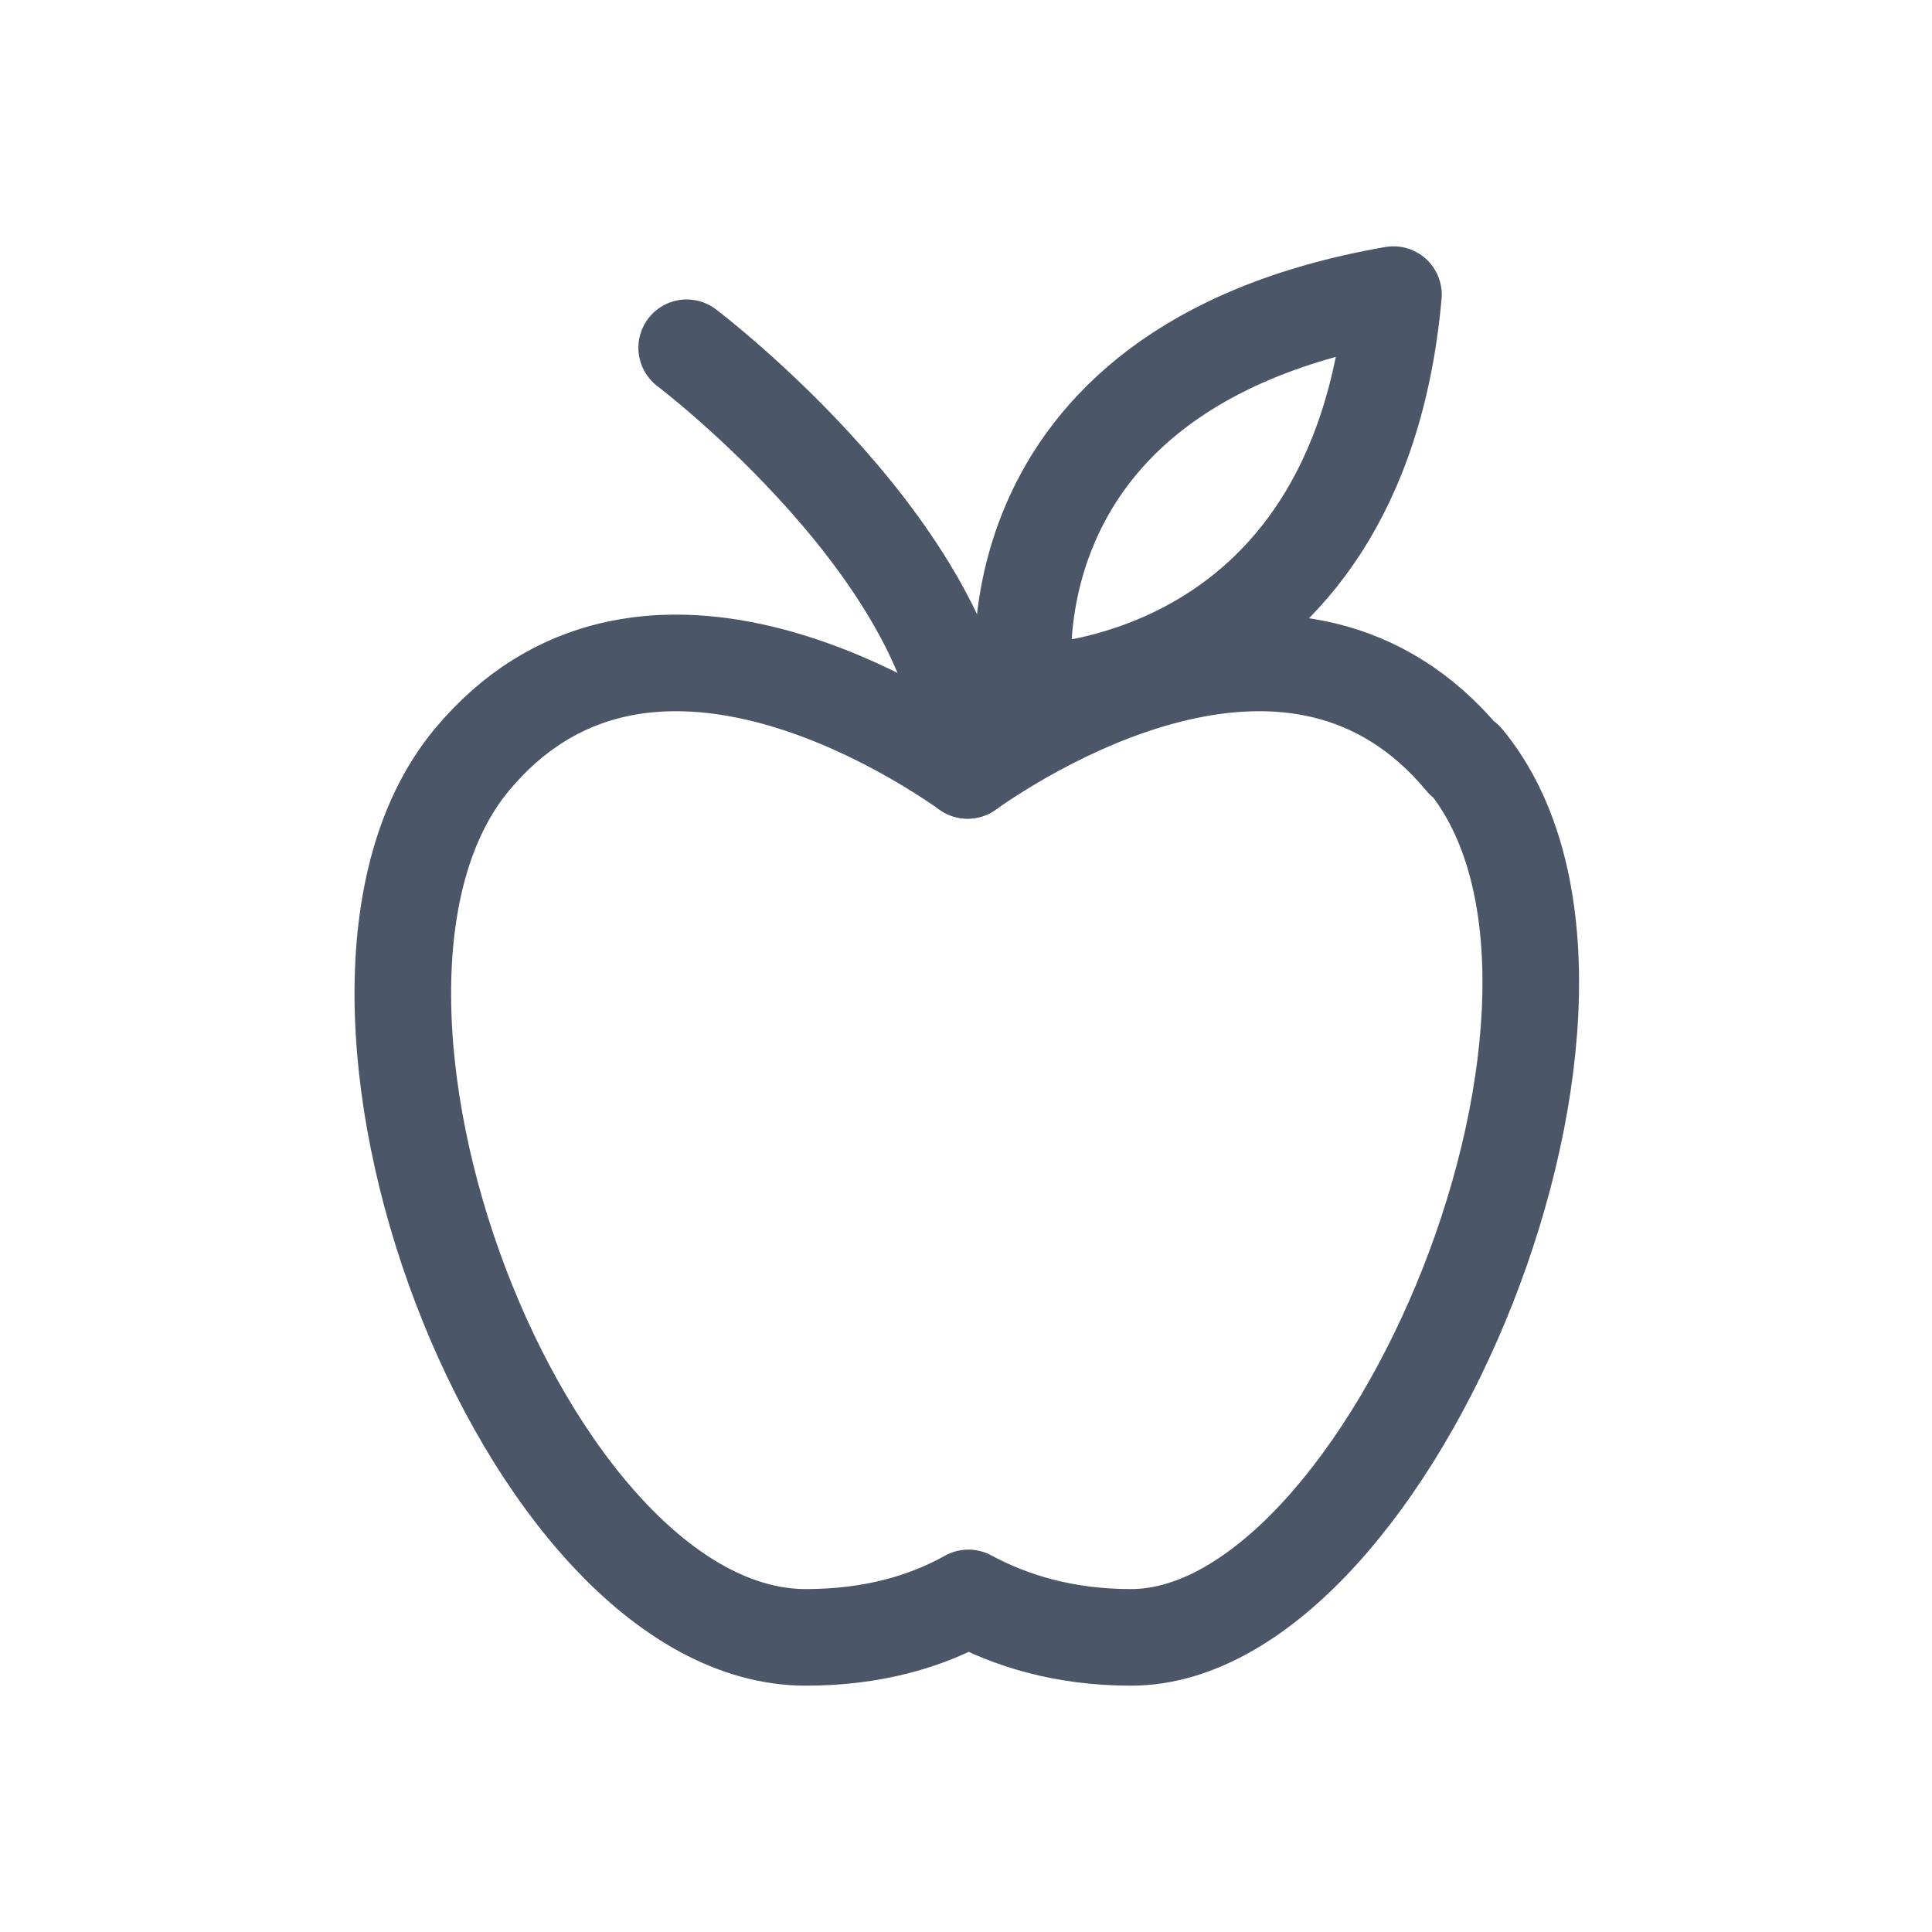
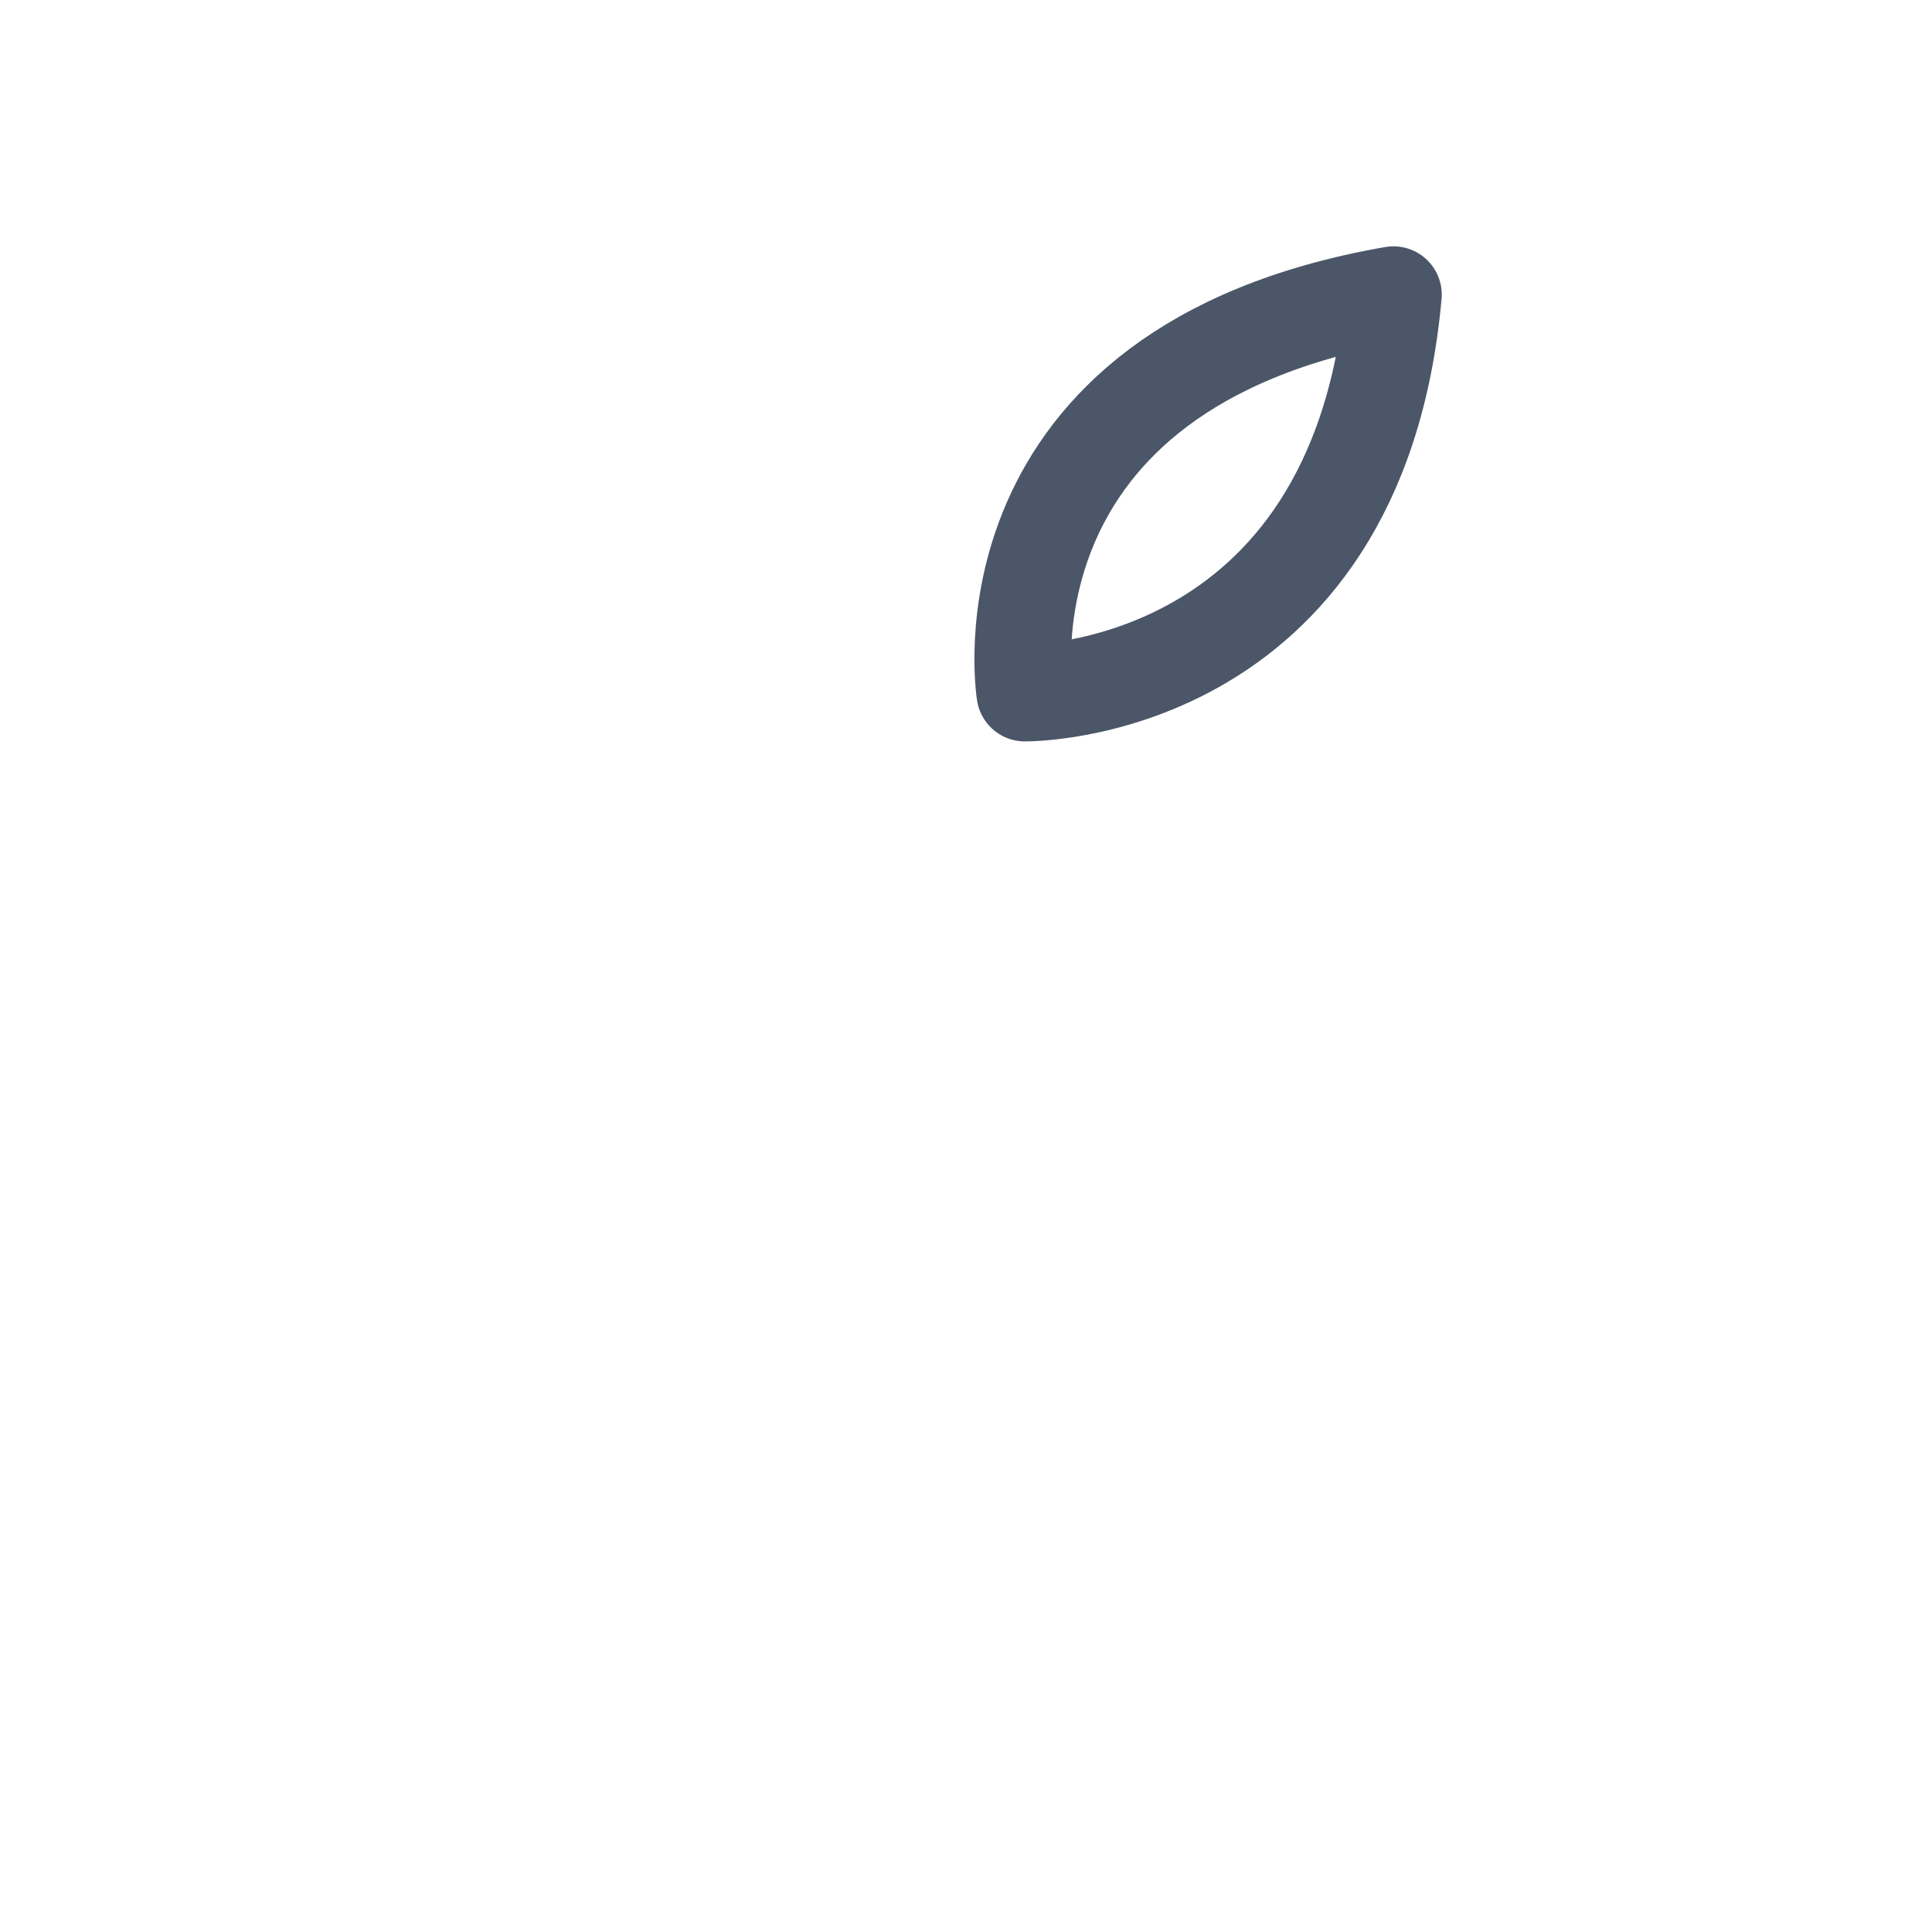
<svg xmlns="http://www.w3.org/2000/svg" width="40" height="40" viewBox="0 0 40 40" fill="none">
-   <path fill-rule="evenodd" clip-rule="evenodd" d="M30.3 15.733C26.85 11.583 21.383 15 20.033 15.95C18.683 15 13.217 11.583 9.767 15.733C5.767 20.55 10.85 33.9 16.683 33.9C18.083 33.9 19.183 33.567 20.05 33.083C20.917 33.55 22.017 33.9 23.417 33.9C28.8 33.9 34.317 20.55 30.333 15.733H30.3Z" stroke="#4B5768" stroke-width="2" stroke-linecap="round" stroke-linejoin="round" />
-   <path d="M14.217 7.2C14.217 7.2 20.033 11.6 20.033 15.95" stroke="#4B5768" stroke-width="2" stroke-miterlimit="10" stroke-linecap="round" />
  <path fill-rule="evenodd" clip-rule="evenodd" d="M21.217 14.35C21.217 14.35 20.133 7.617 28.85 6.1C28.1 14.433 21.217 14.35 21.217 14.35Z" stroke="#4B5768" stroke-width="2" stroke-linecap="round" stroke-linejoin="round" />
</svg>